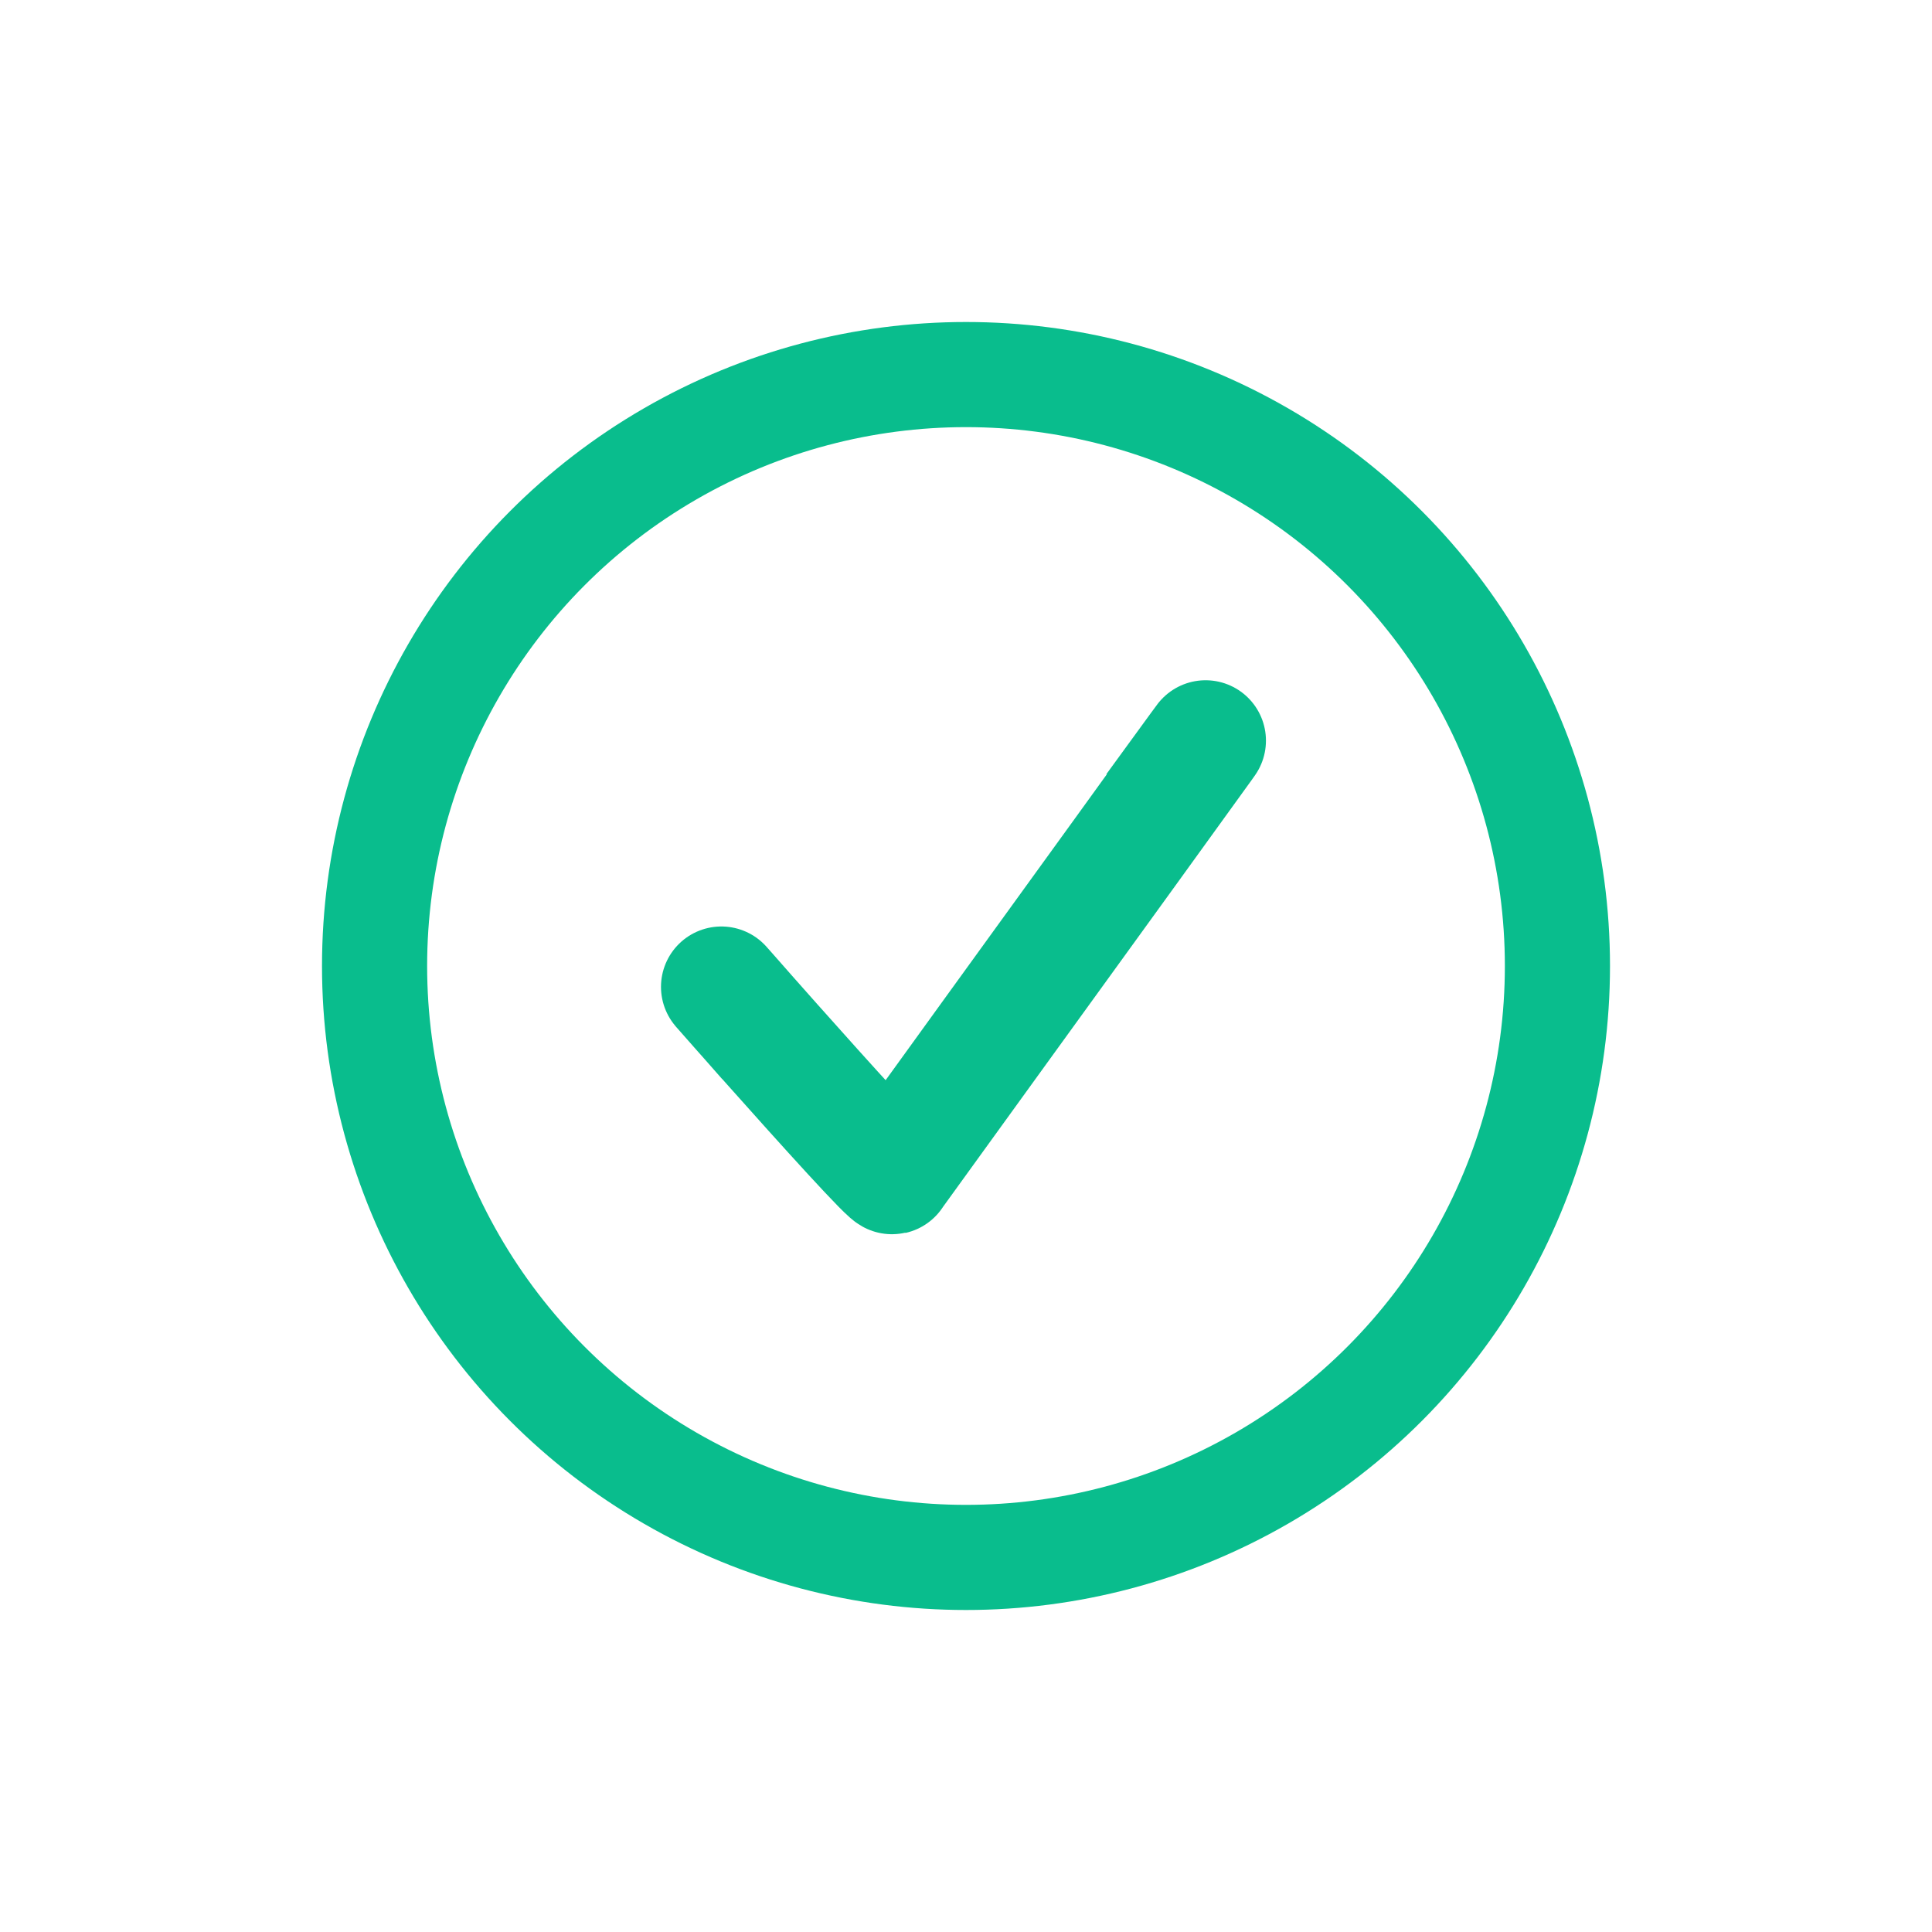
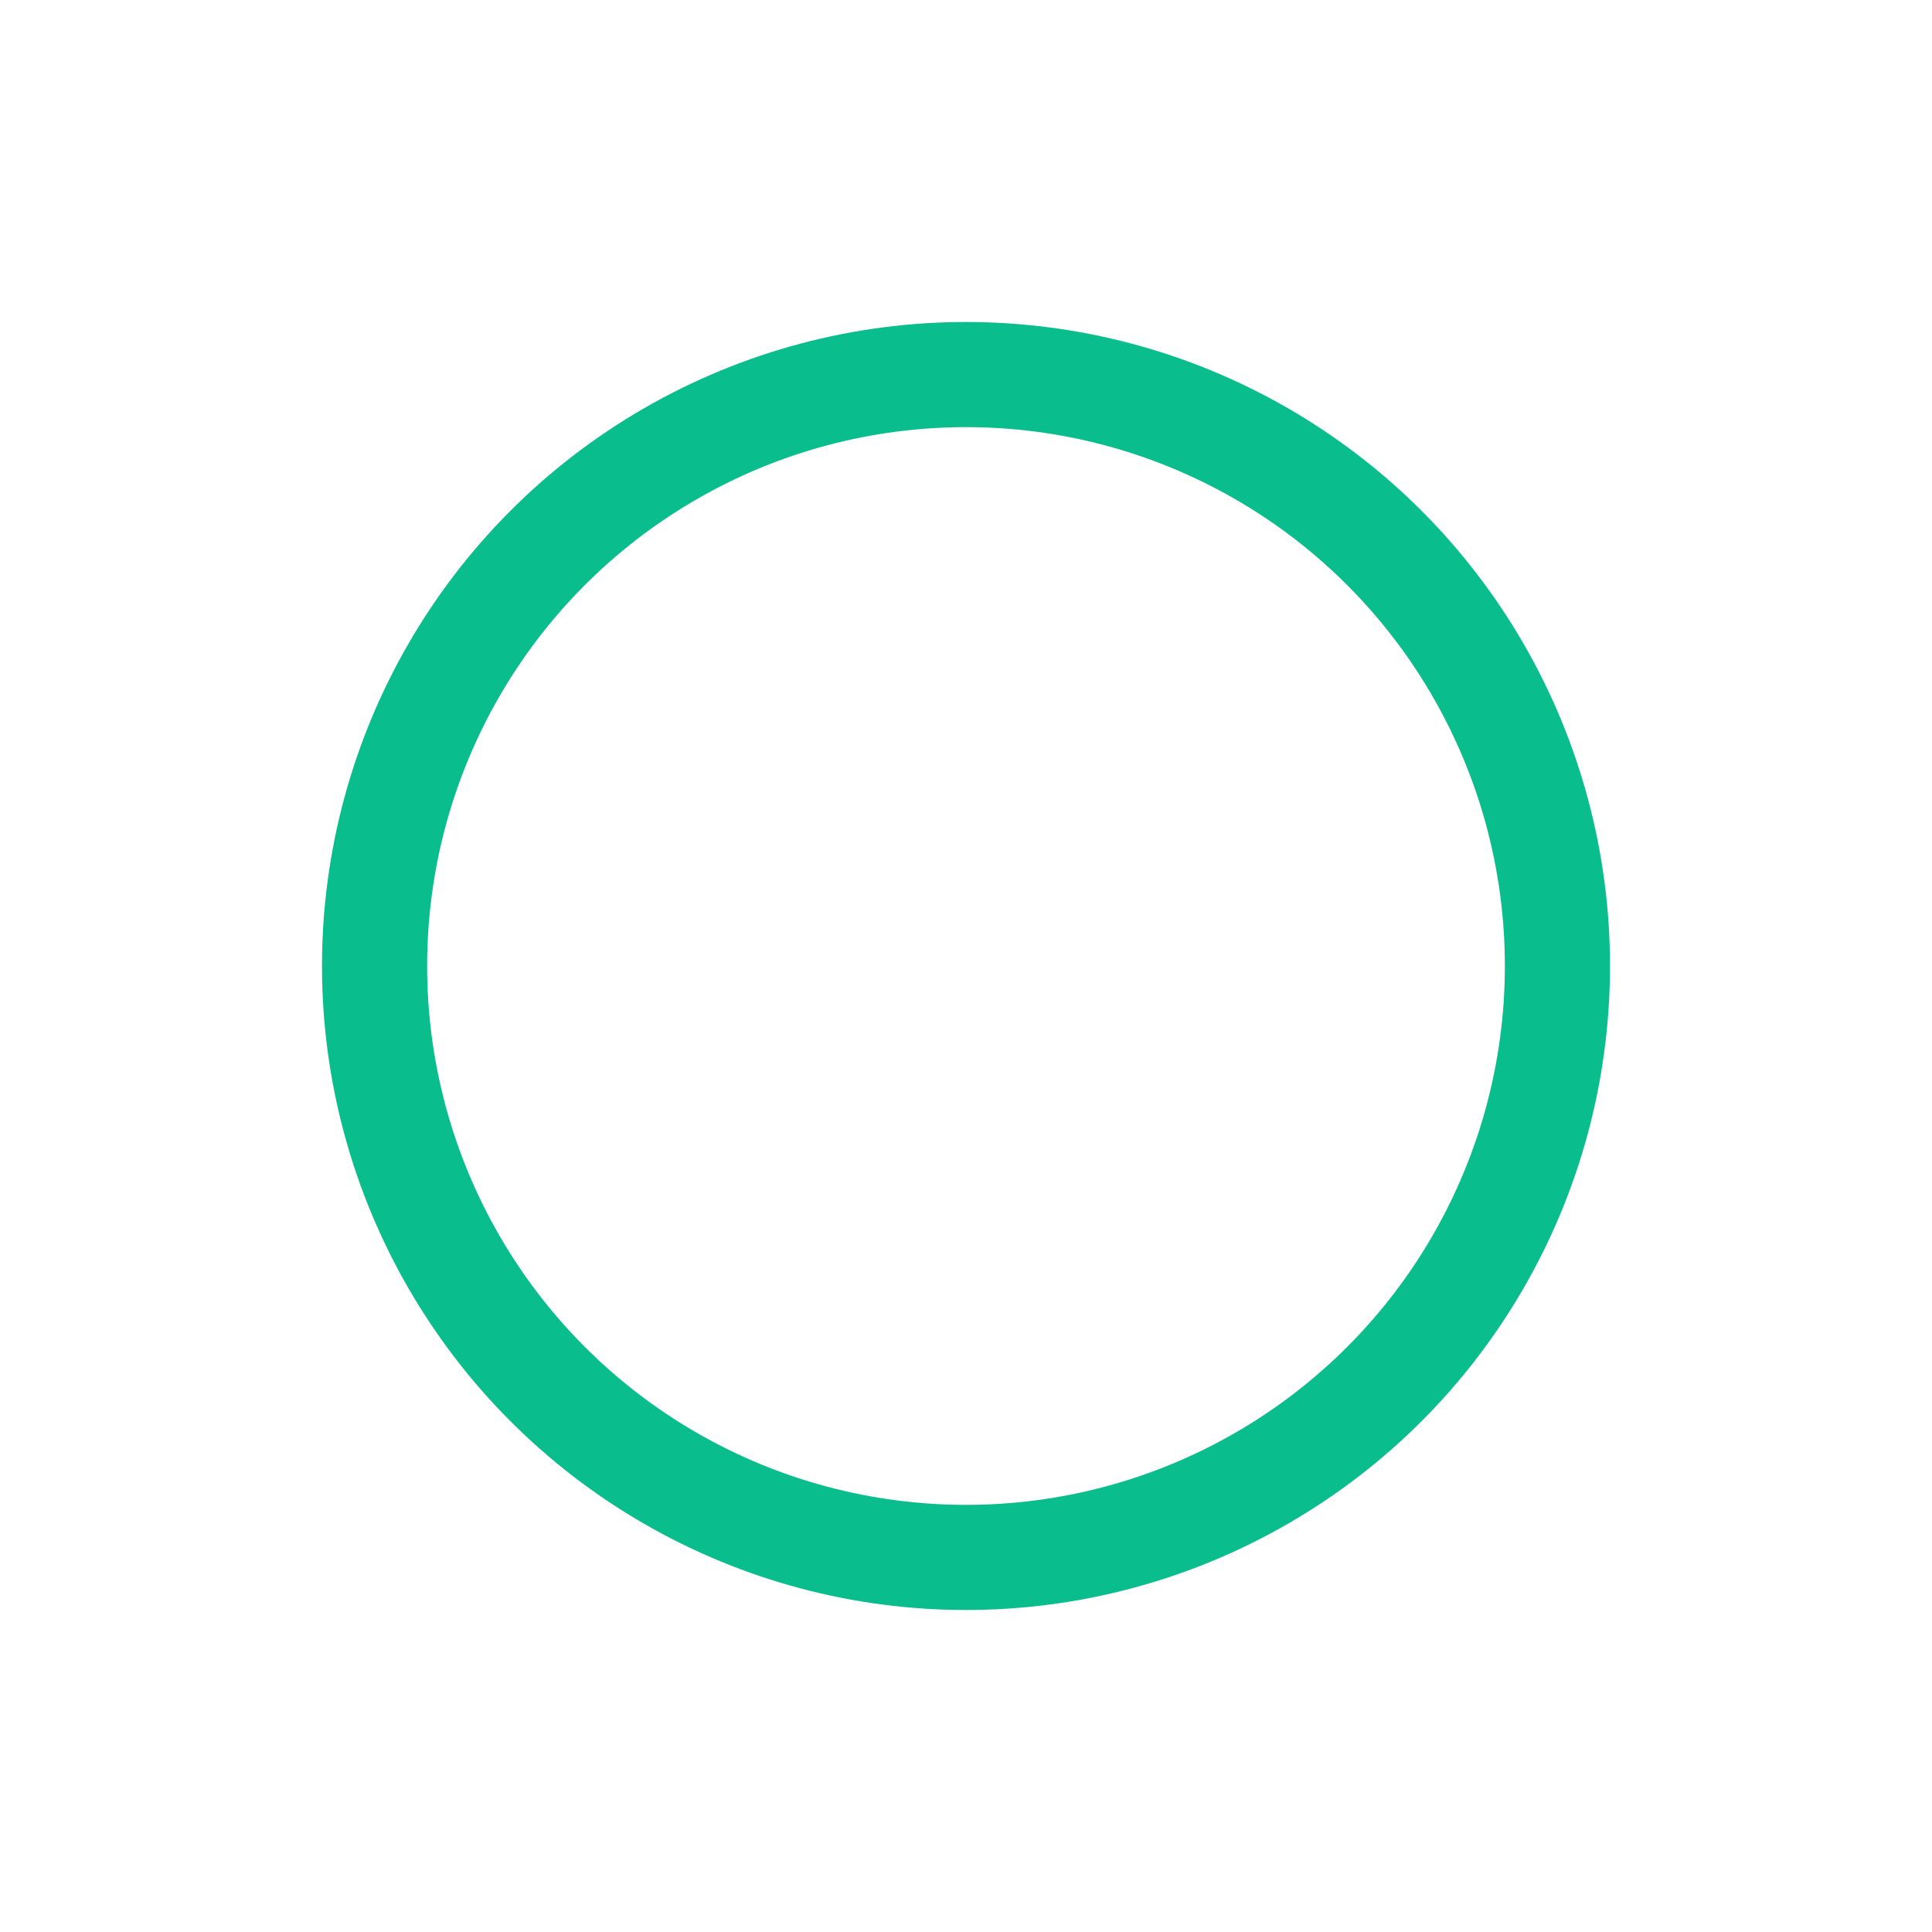
<svg xmlns="http://www.w3.org/2000/svg" xmlns:ns1="http://www.inkscape.org/namespaces/inkscape" xmlns:ns2="http://sodipodi.sourceforge.net/DTD/sodipodi-0.dtd" width="24mm" height="24mm" viewBox="0 0 24 24" version="1.1" id="svg1" ns1:version="1.3 (0e150ed, 2023-07-21)" ns2:docname="picto x3 - vert.svg">
  <defs id="defs1" />
  <g ns1:label="Calque 1" ns1:groupmode="layer" id="layer1">
    <circle style="fill:none;fill-rule:evenodd;stroke:#09bd8d;stroke-width:1.306;stroke-miterlimit:2.6;stroke-dasharray:none;paint-order:markers fill stroke" id="path1" cx="12" cy="12" r="7.347" />
-     <path style="fill:none;fill-rule:evenodd;stroke:#09bd8d;stroke-width:1.5;stroke-miterlimit:2.6;stroke-dasharray:none;paint-order:markers fill stroke" d="m 9.534,12.909 c -1.934,-2.199 1.576,1.817 1.553,1.671 1.088,-1.508 5.505,-7.603 3.264,-4.523" id="path2" ns2:nodetypes="ccc" />
  </g>
</svg>